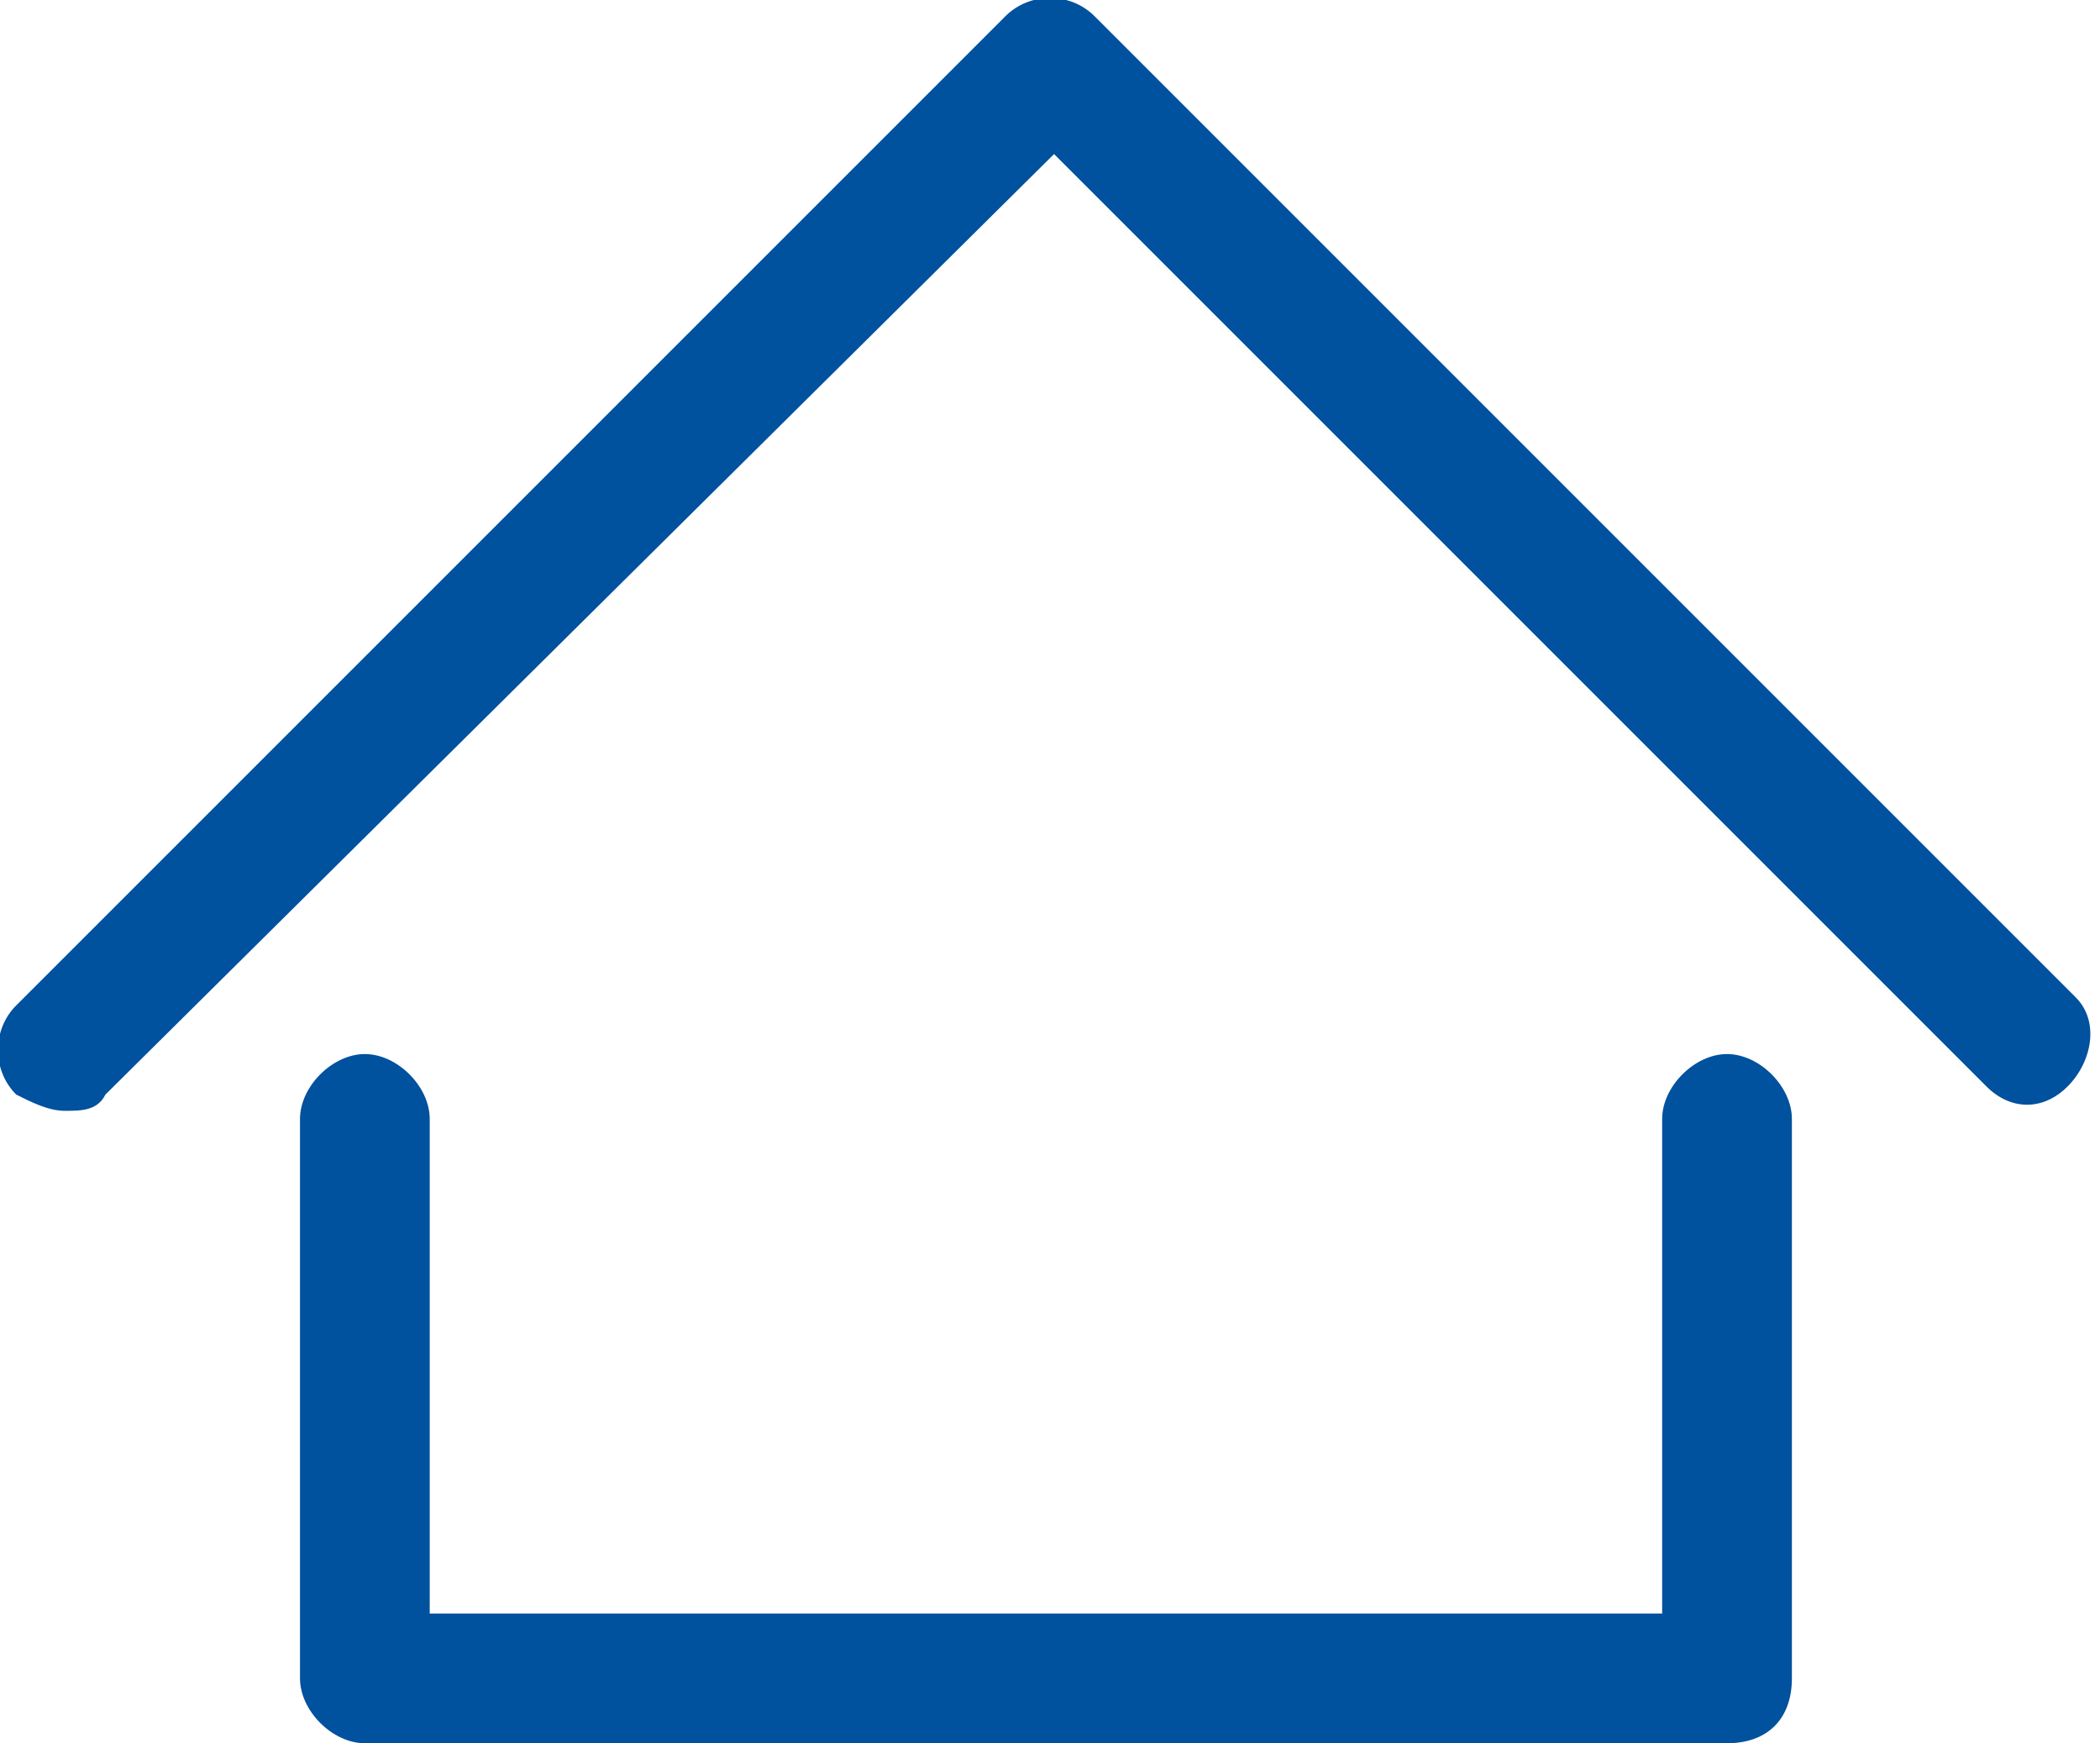
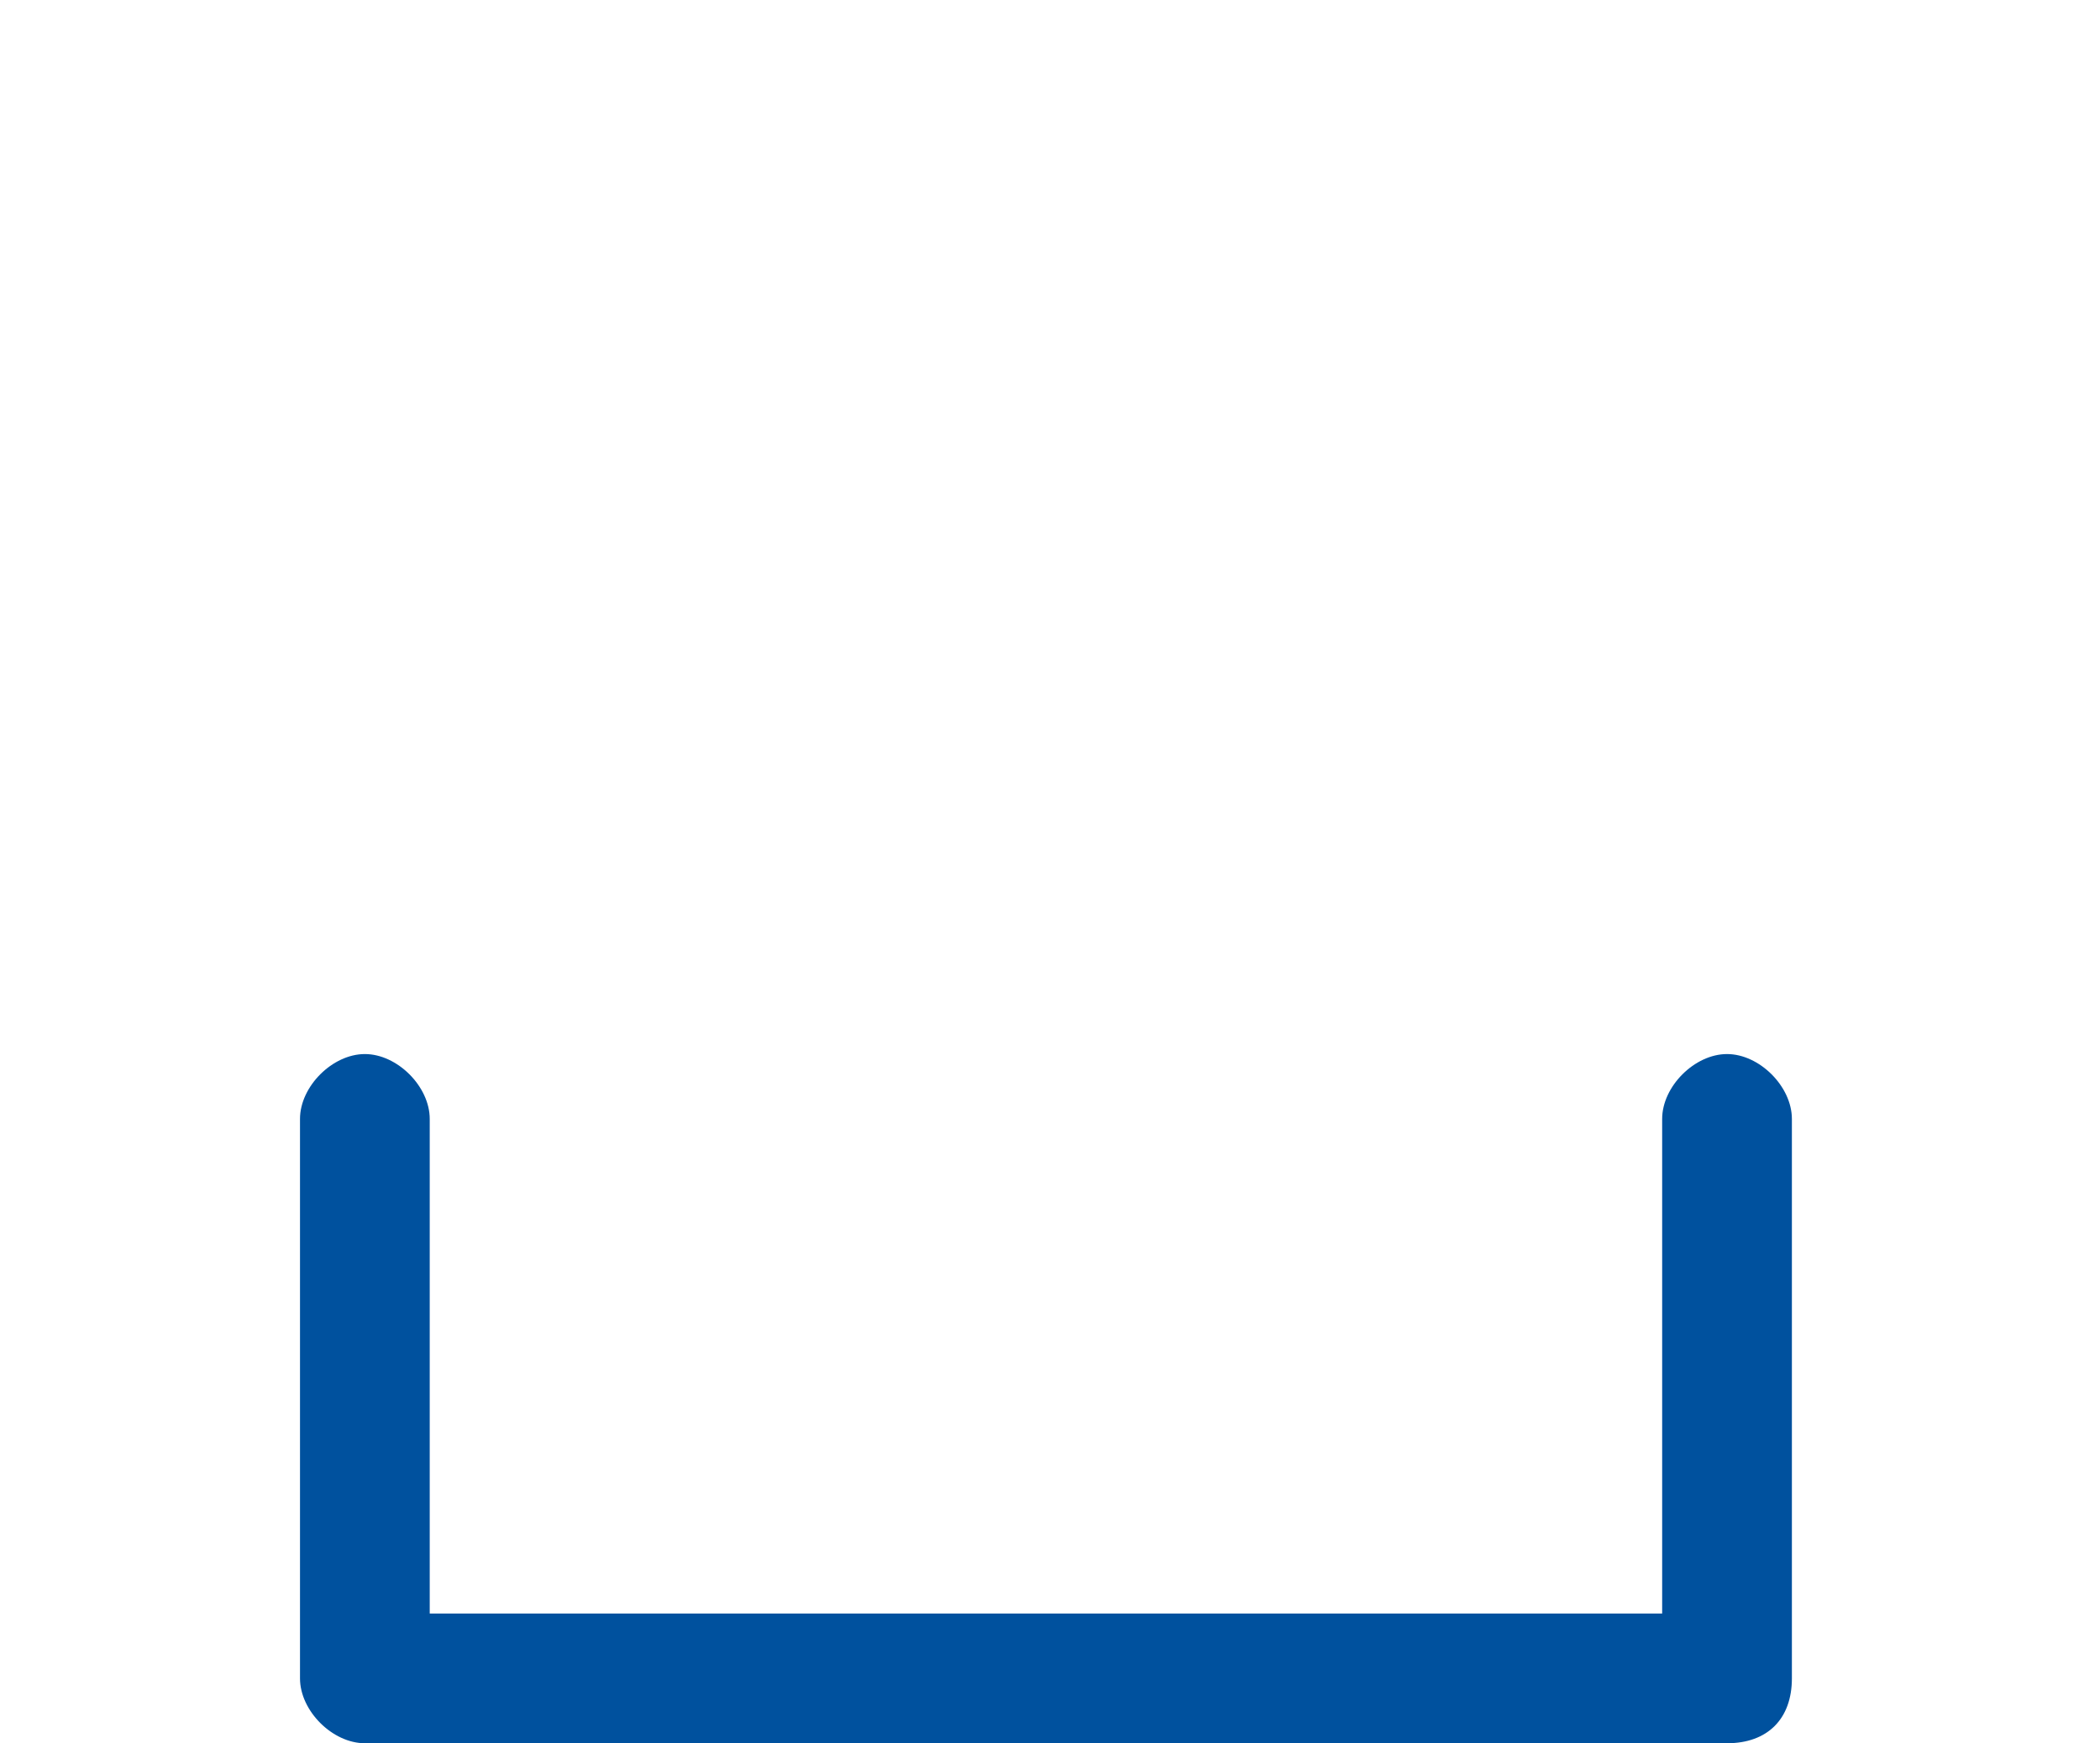
<svg xmlns="http://www.w3.org/2000/svg" version="1.1" id="Capa_1" x="0px" y="0px" viewBox="0 0 25.9 21.5" style="enable-background:new 0 0 25.9 21.5;" xml:space="preserve">
  <style type="text/css">
	.st0{fill:#00519E;}
</style>
-   <path class="st0" d="M0.8,13.7c-0.2,0-0.4-0.1-0.6-0.2c-0.3-0.3-0.3-0.8,0-1.1L12.4,0.2c0.3-0.3,0.8-0.3,1.1,0l12.1,12.1  c0.3,0.3,0.2,0.8-0.1,1.1c-0.3,0.3-0.7,0.3-1,0L13,1.9L1.3,13.5C1.2,13.7,1,13.7,0.8,13.7z" />
  <path class="st0" d="M21.3,21.5H4.5c-0.4,0-0.8-0.4-0.8-0.8v-6.9c0-0.4,0.4-0.8,0.8-0.8c0.4,0,0.8,0.4,0.8,0.8v6.1h15.2v-6.1  c0-0.4,0.4-0.8,0.8-0.8c0.4,0,0.8,0.4,0.8,0.8v6.9C22.1,21.2,21.8,21.5,21.3,21.5C21.3,21.5,21.3,21.5,21.3,21.5z" />
</svg>